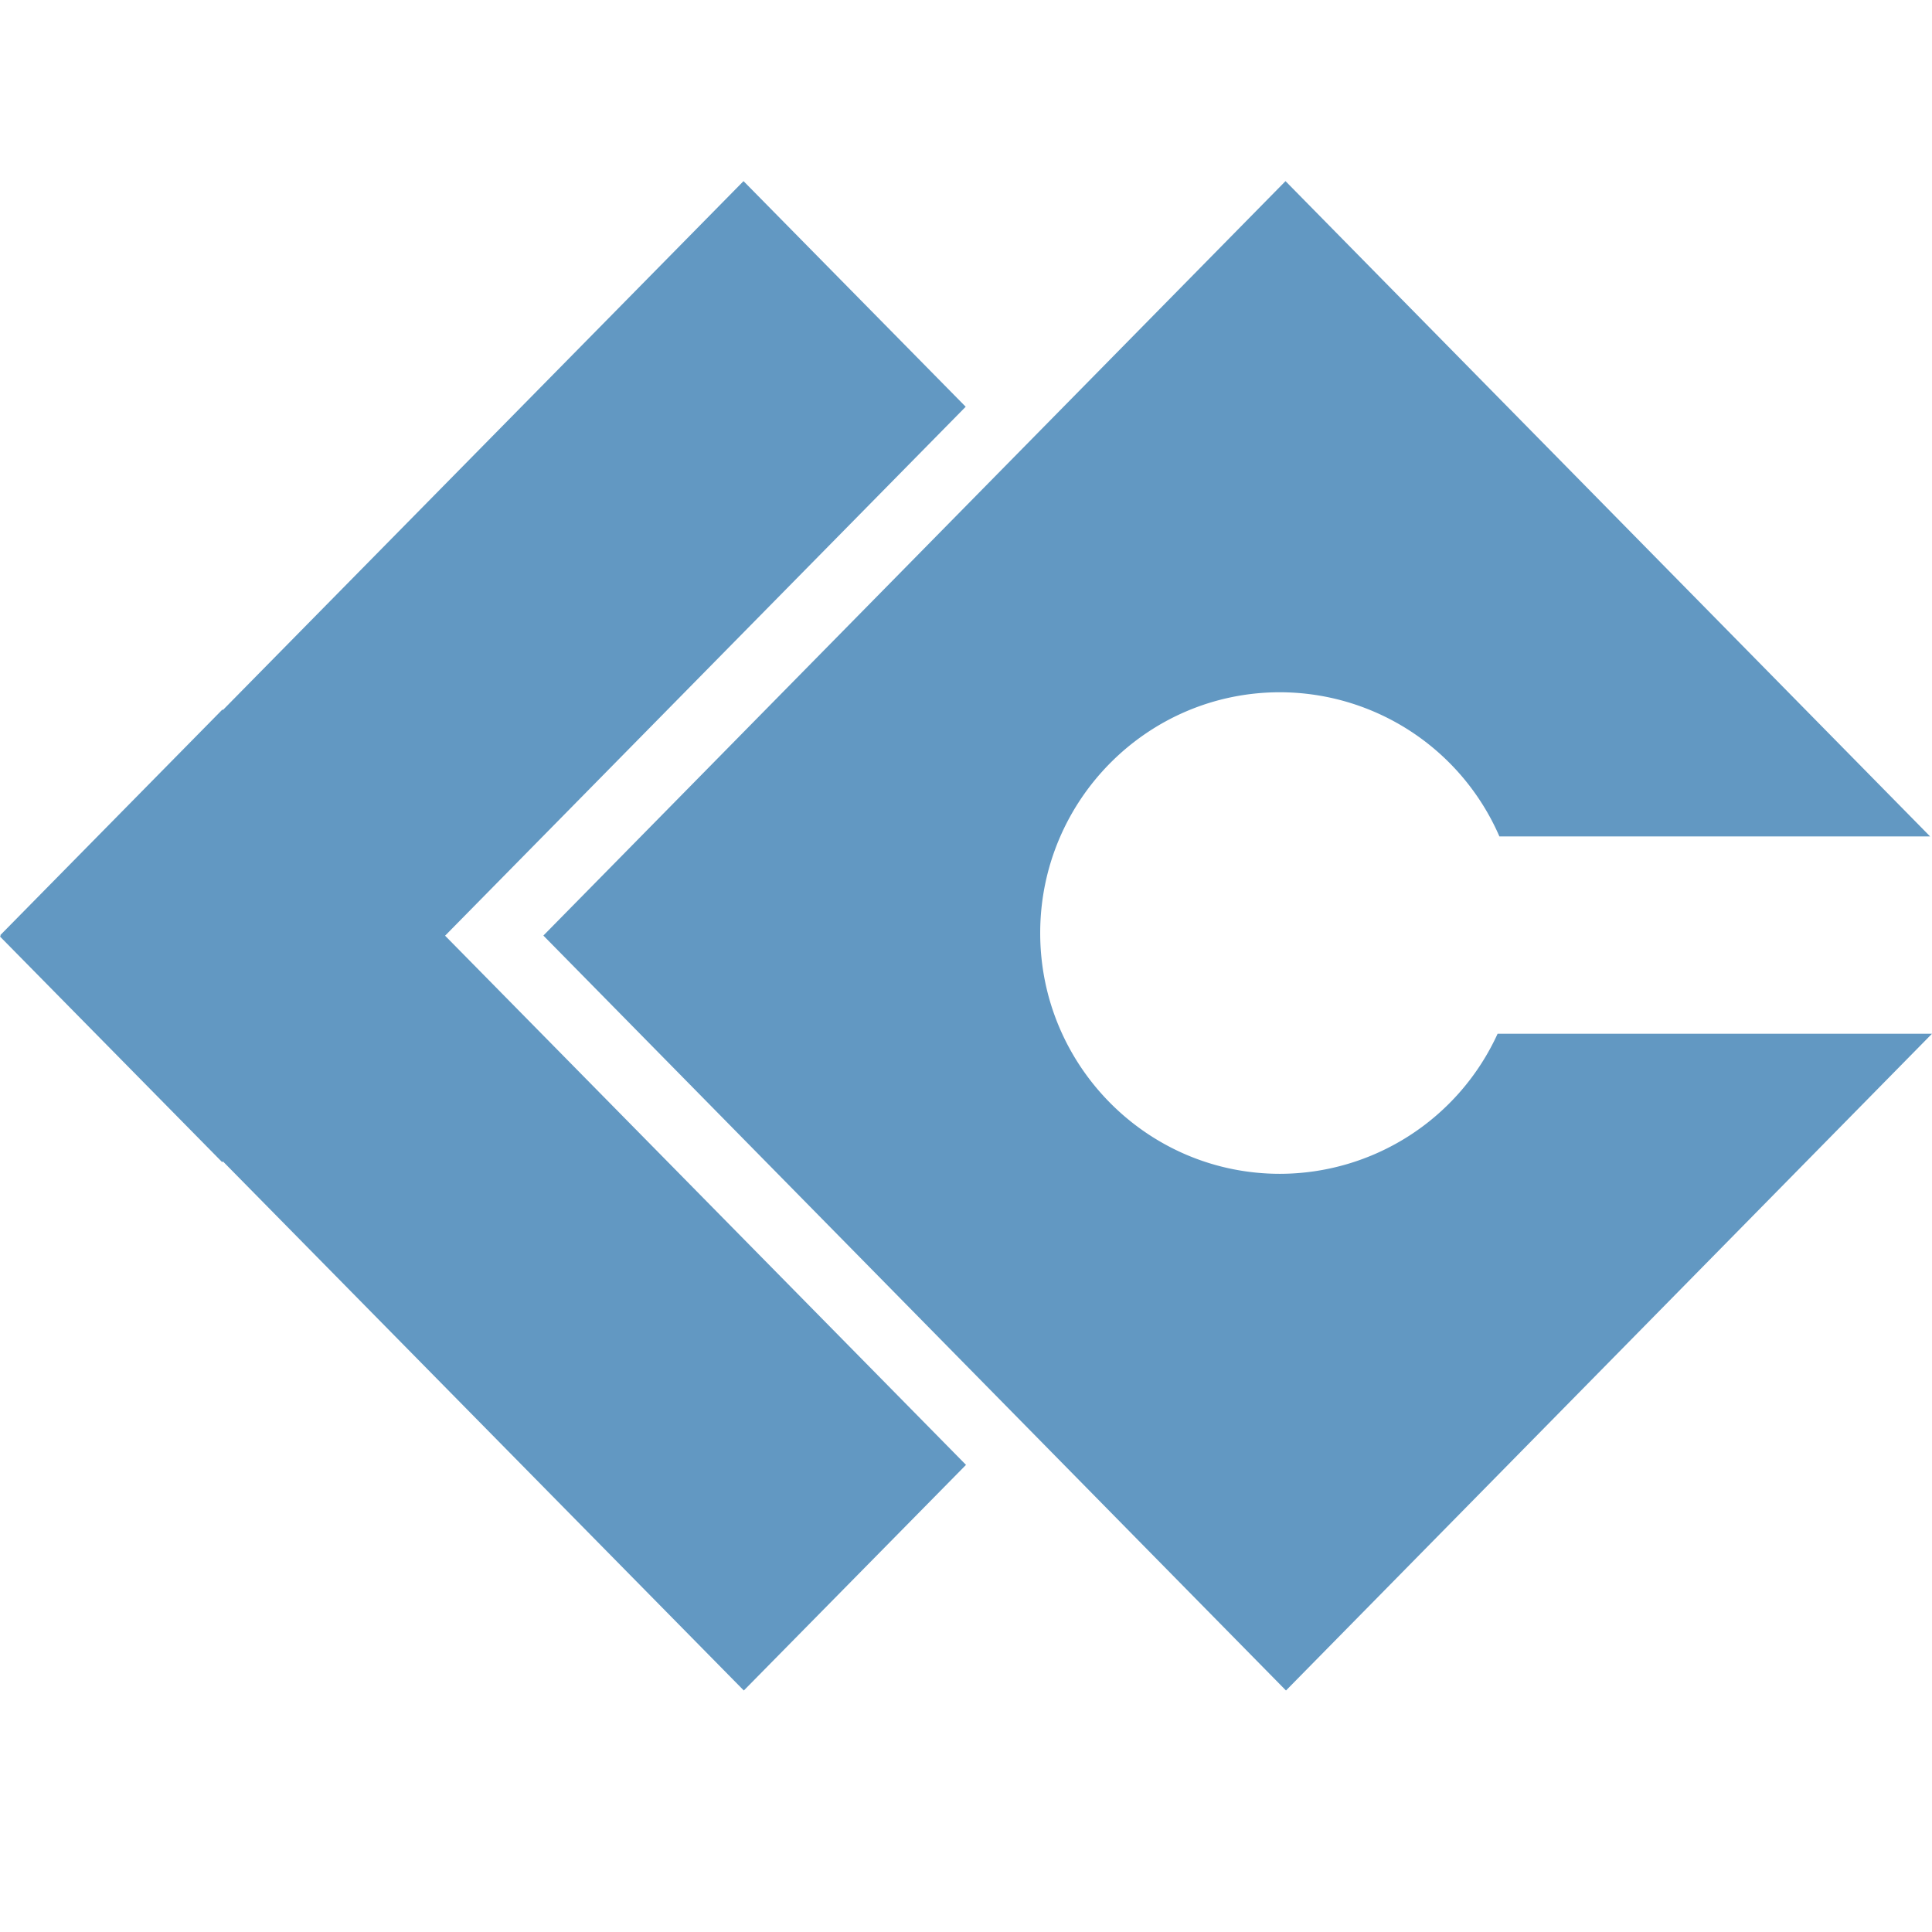
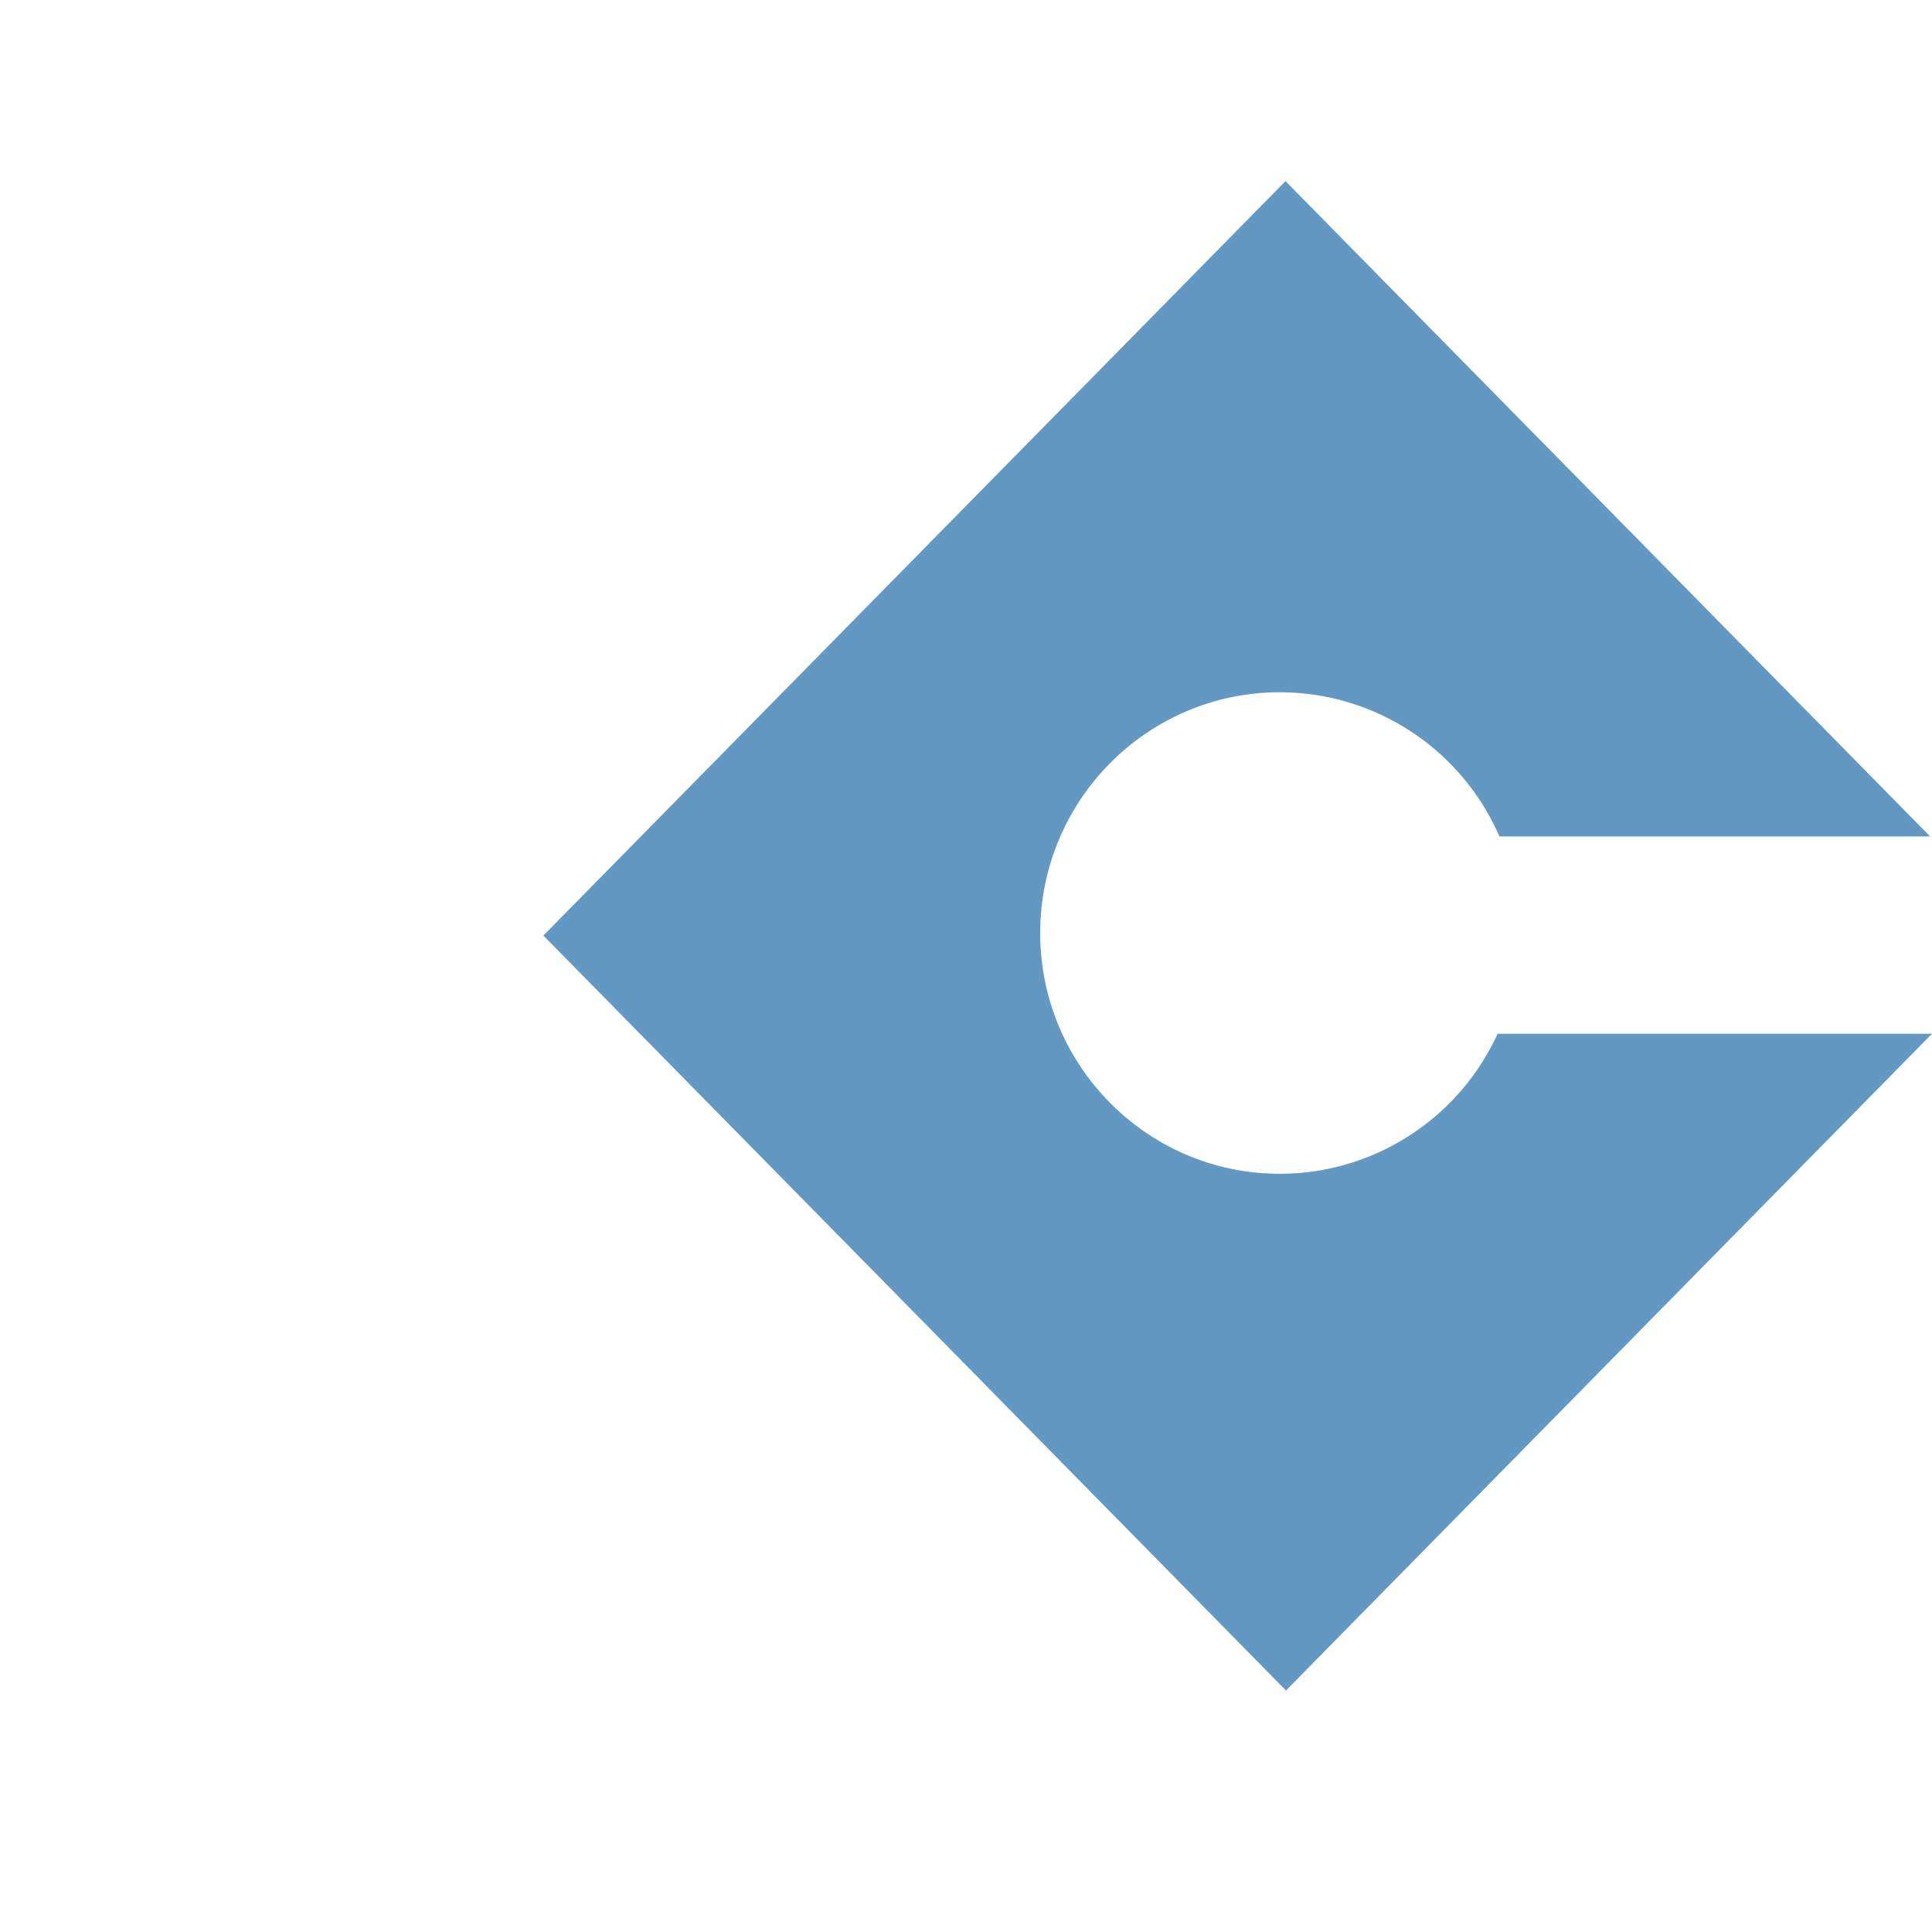
<svg xmlns="http://www.w3.org/2000/svg" width="32" height="32" fill="none" viewBox="0 0 32 32">
  <path fill="#6298C2" d="M31.969 13.854h-7.134a3.97 3.97 0 0 0-3.636-2.388c-2.19 0-3.97 1.787-3.97 3.988s1.78 3.988 3.97 3.988a3.97 3.97 0 0 0 3.606-2.32H32L21.3 28 9 15.496 21.292 3z" />
-   <path fill="#6298C2" d="M3.692 11.76 12.315 3l3.68 3.737-8.623 8.761L16 24.263 12.32 28l-8.628-8.764-.012.013L0 15.512l.013-.014-.009-.008 3.68-3.738z" />
</svg>